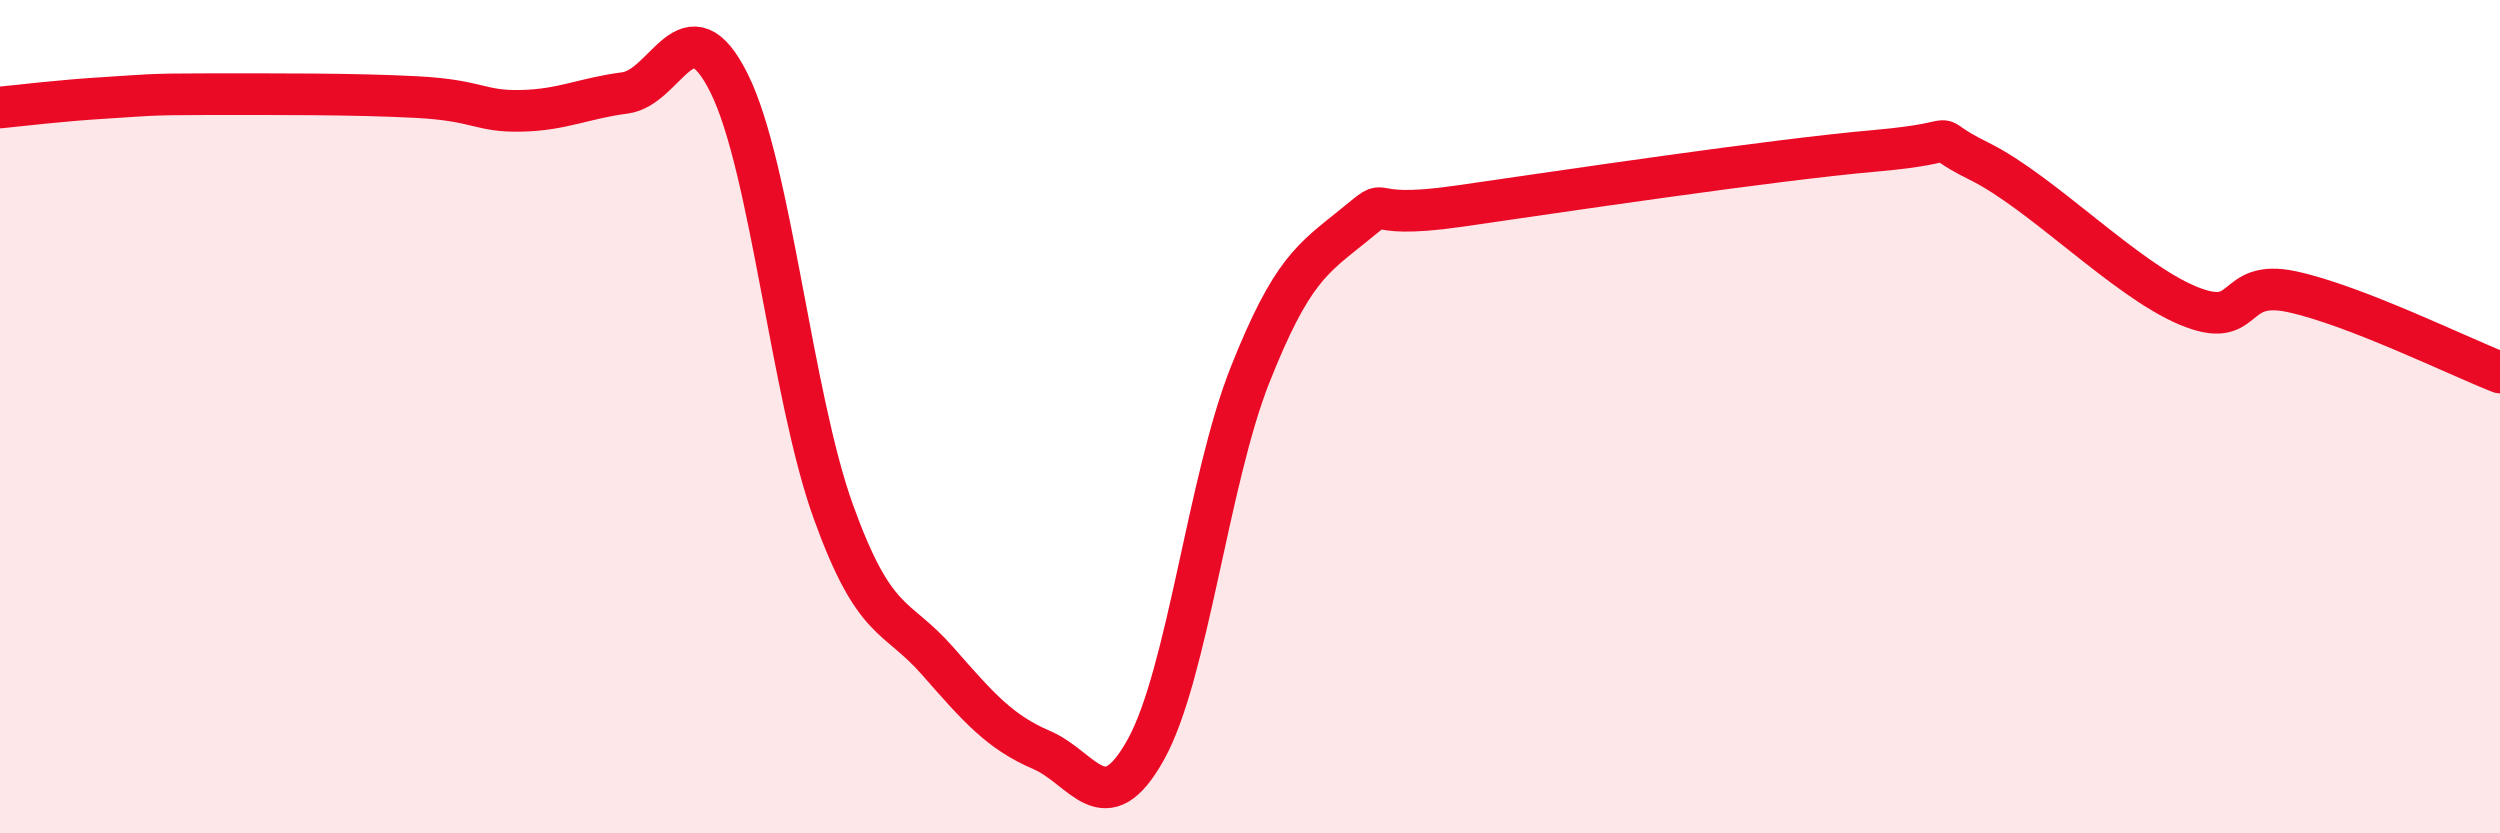
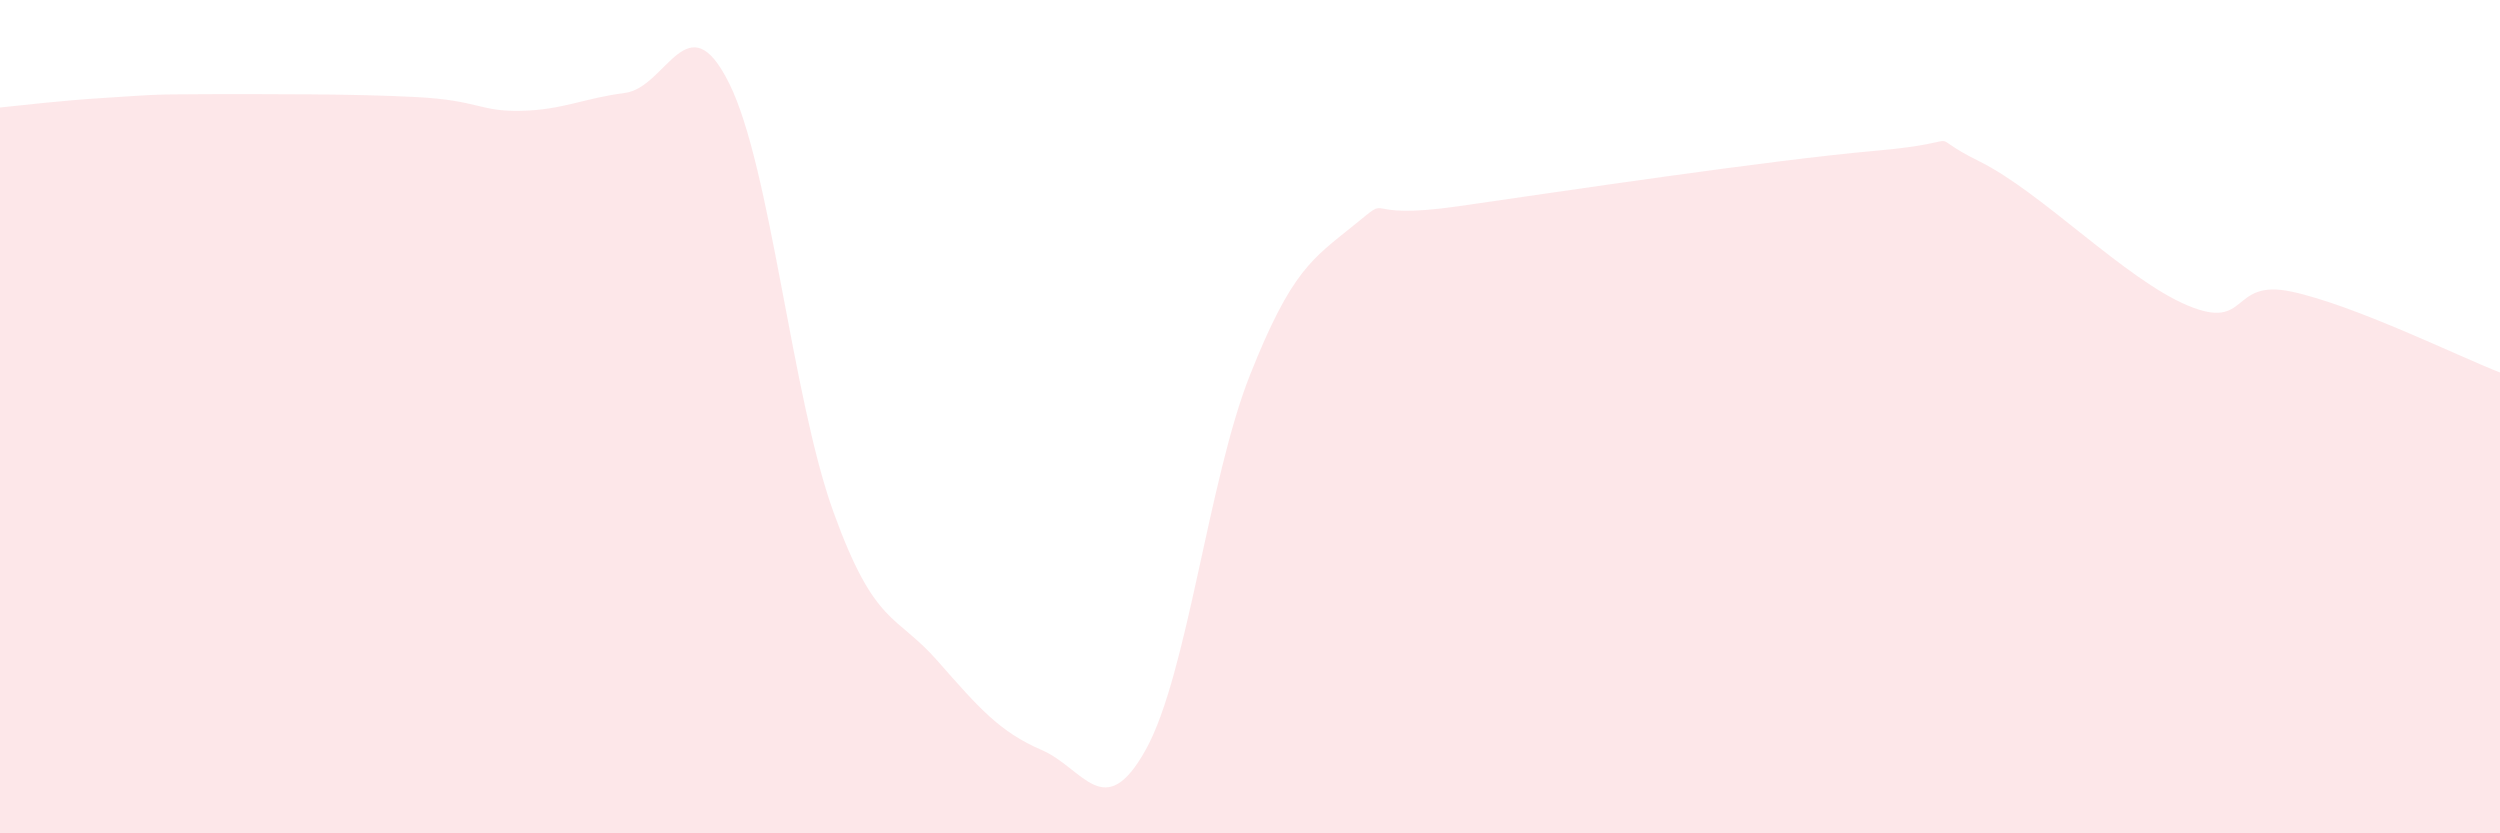
<svg xmlns="http://www.w3.org/2000/svg" width="60" height="20" viewBox="0 0 60 20">
  <path d="M 0,2.58 C 0.5,2.53 1.5,2.41 2.5,2.35 C 3.5,2.29 3.5,2.26 5,2.26 C 6.5,2.26 8.5,2.25 10,2.33 C 11.5,2.41 11.5,2.68 12.5,2.66 C 13.5,2.64 14,2.36 15,2.23 C 16,2.1 16.5,-0.01 17.5,2 C 18.5,4.01 19,9.51 20,12.28 C 21,15.05 21.5,14.72 22.5,15.86 C 23.5,17 24,17.57 25,18 C 26,18.43 26.5,19.79 27.5,17.99 C 28.5,16.19 29,11.52 30,9 C 31,6.48 31.5,6.21 32.5,5.4 C 33.5,4.59 32.5,5.31 35,4.95 C 37.5,4.59 42.5,3.84 45,3.62 C 47.5,3.4 46,3.13 47.5,3.87 C 49,4.61 51,6.7 52.5,7.33 C 54,7.96 53.5,6.68 55,7 C 56.5,7.32 59,8.55 60,8.94L60 20L0 20Z" fill="#EB0A25" opacity="0.1" stroke-linecap="round" stroke-linejoin="round" />
-   <path d="M 0,2.58 C 0.5,2.53 1.5,2.41 2.5,2.35 C 3.5,2.29 3.5,2.26 5,2.26 C 6.5,2.26 8.5,2.25 10,2.33 C 11.5,2.41 11.5,2.68 12.5,2.66 C 13.5,2.64 14,2.36 15,2.23 C 16,2.1 16.5,-0.01 17.5,2 C 18.5,4.01 19,9.51 20,12.28 C 21,15.05 21.5,14.72 22.5,15.86 C 23.5,17 24,17.57 25,18 C 26,18.43 26.5,19.79 27.5,17.99 C 28.5,16.19 29,11.52 30,9 C 31,6.48 31.5,6.21 32.5,5.4 C 33.5,4.59 32.5,5.31 35,4.95 C 37.5,4.59 42.5,3.84 45,3.62 C 47.5,3.4 46,3.13 47.5,3.87 C 49,4.61 51,6.7 52.5,7.33 C 54,7.96 53.5,6.68 55,7 C 56.5,7.32 59,8.55 60,8.94" stroke="#EB0A25" stroke-width="1" fill="none" stroke-linecap="round" stroke-linejoin="round" />
</svg>